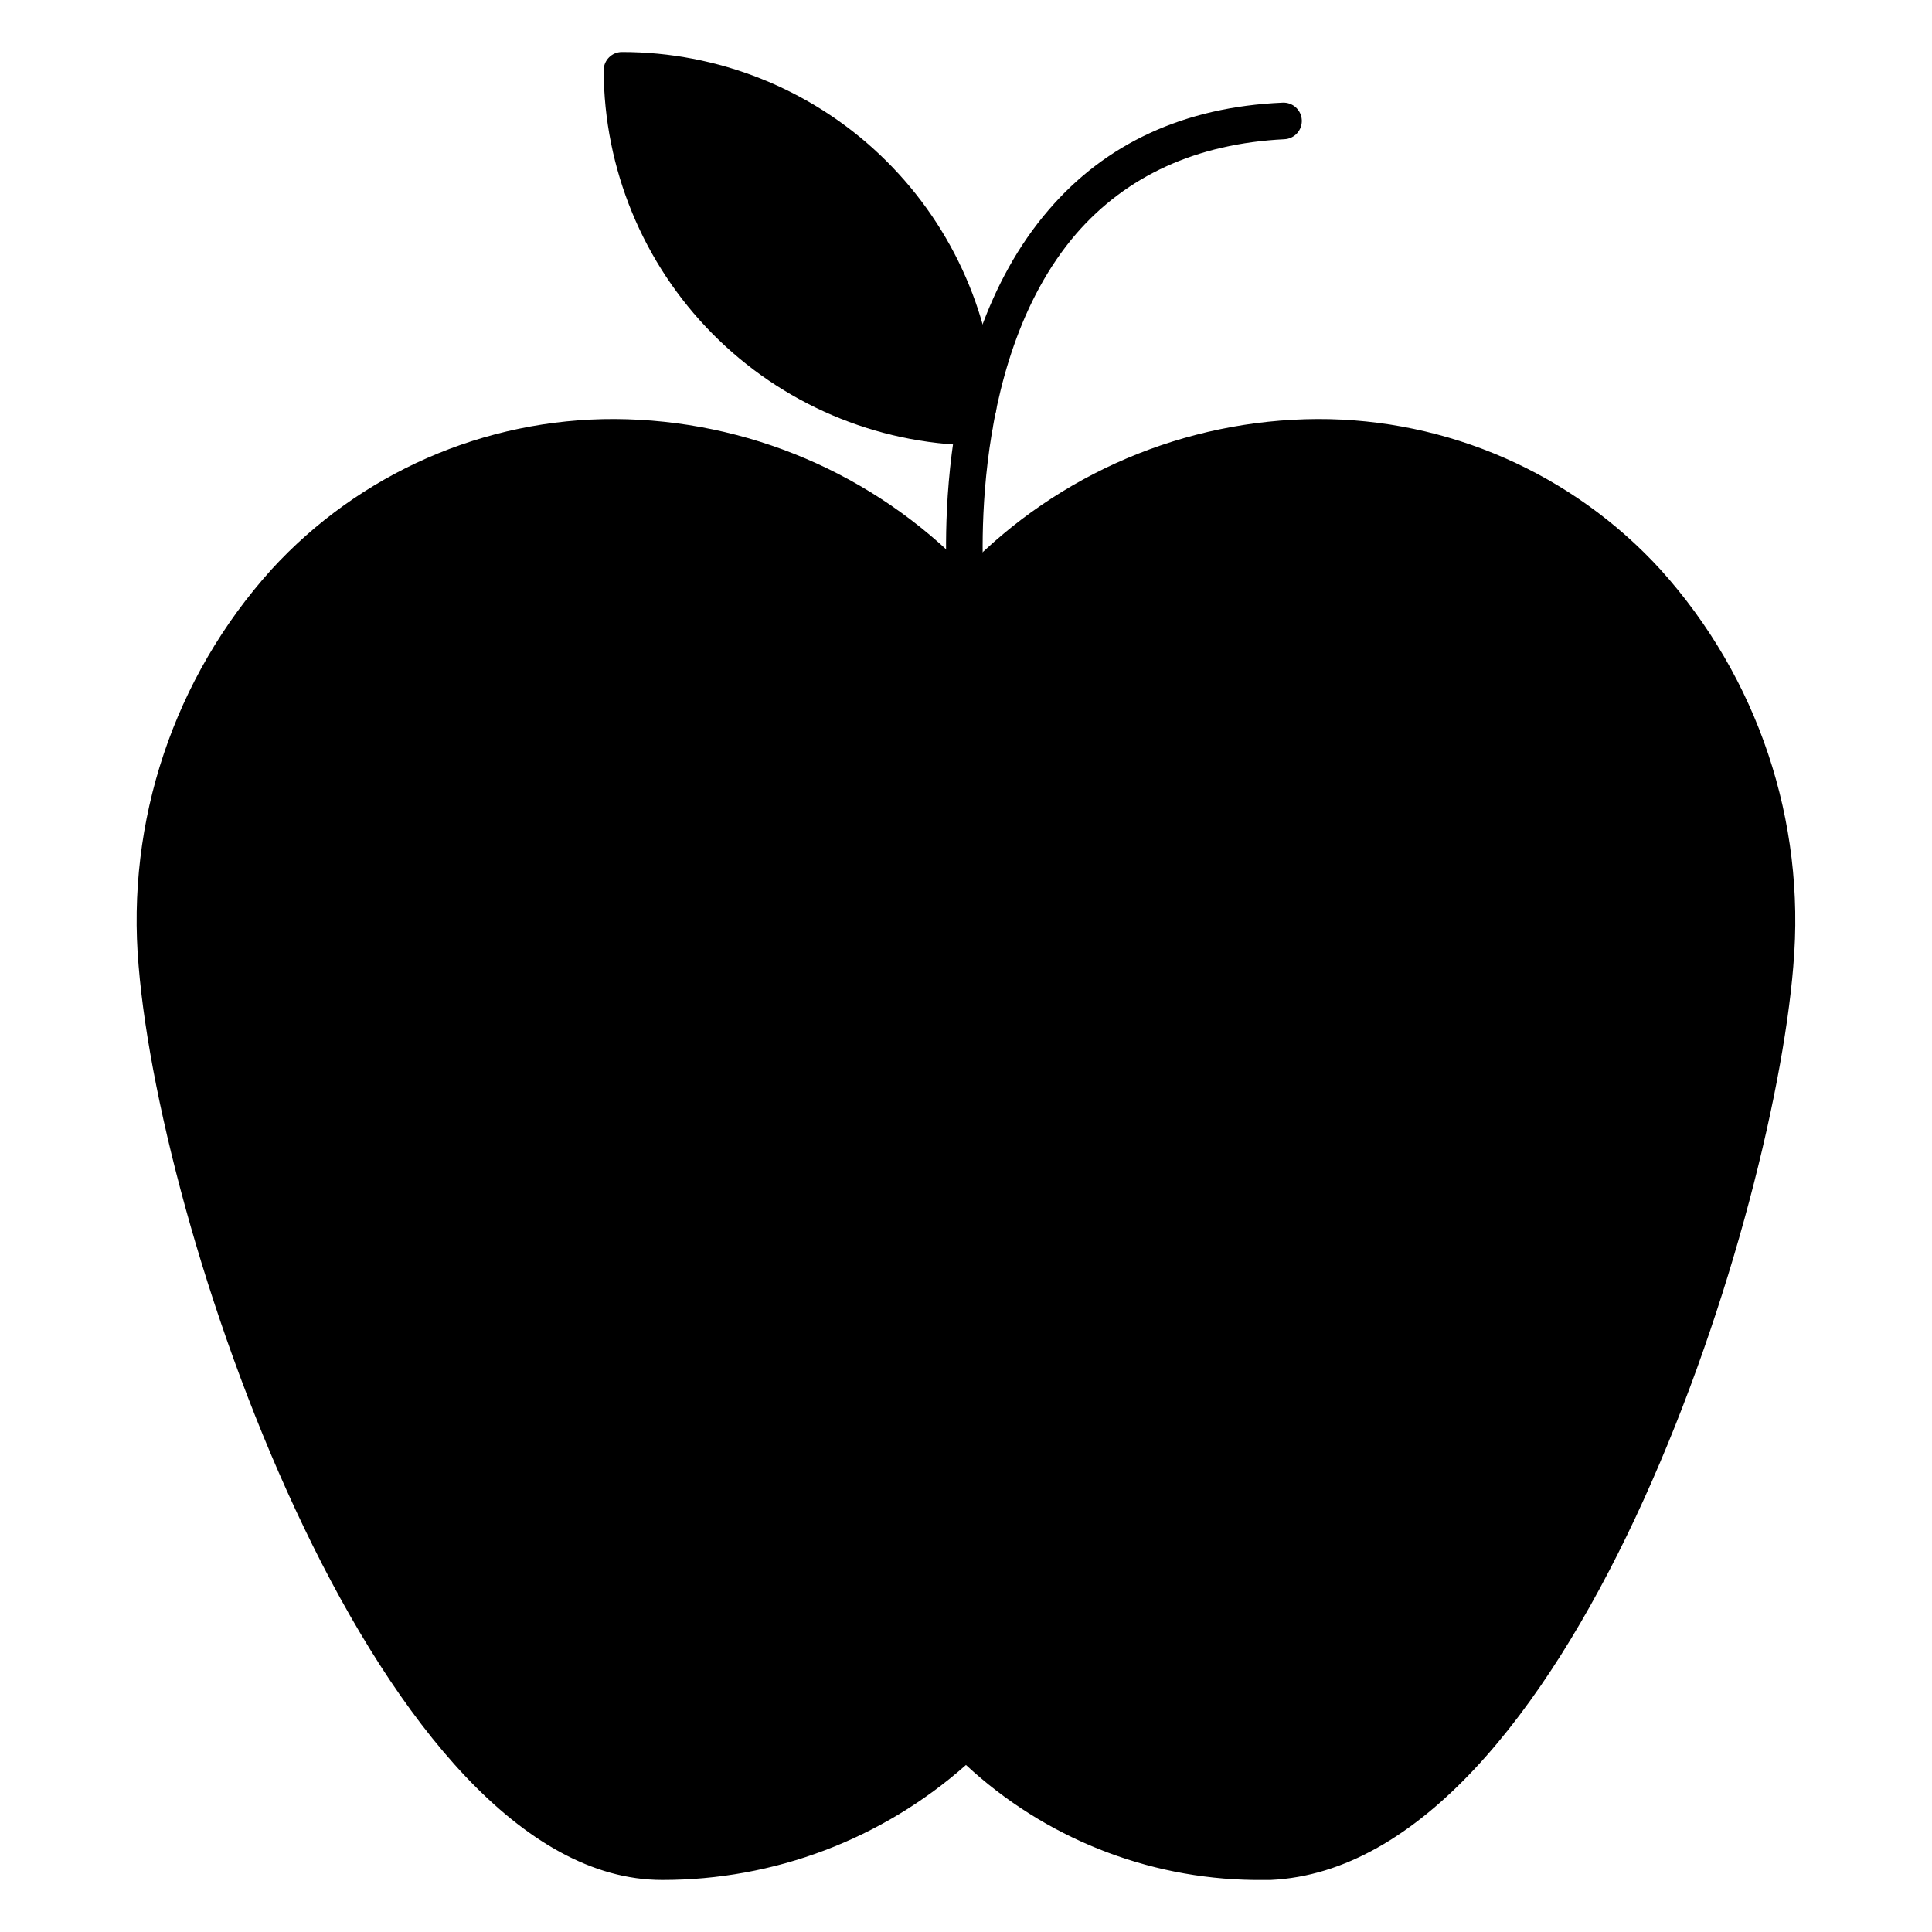
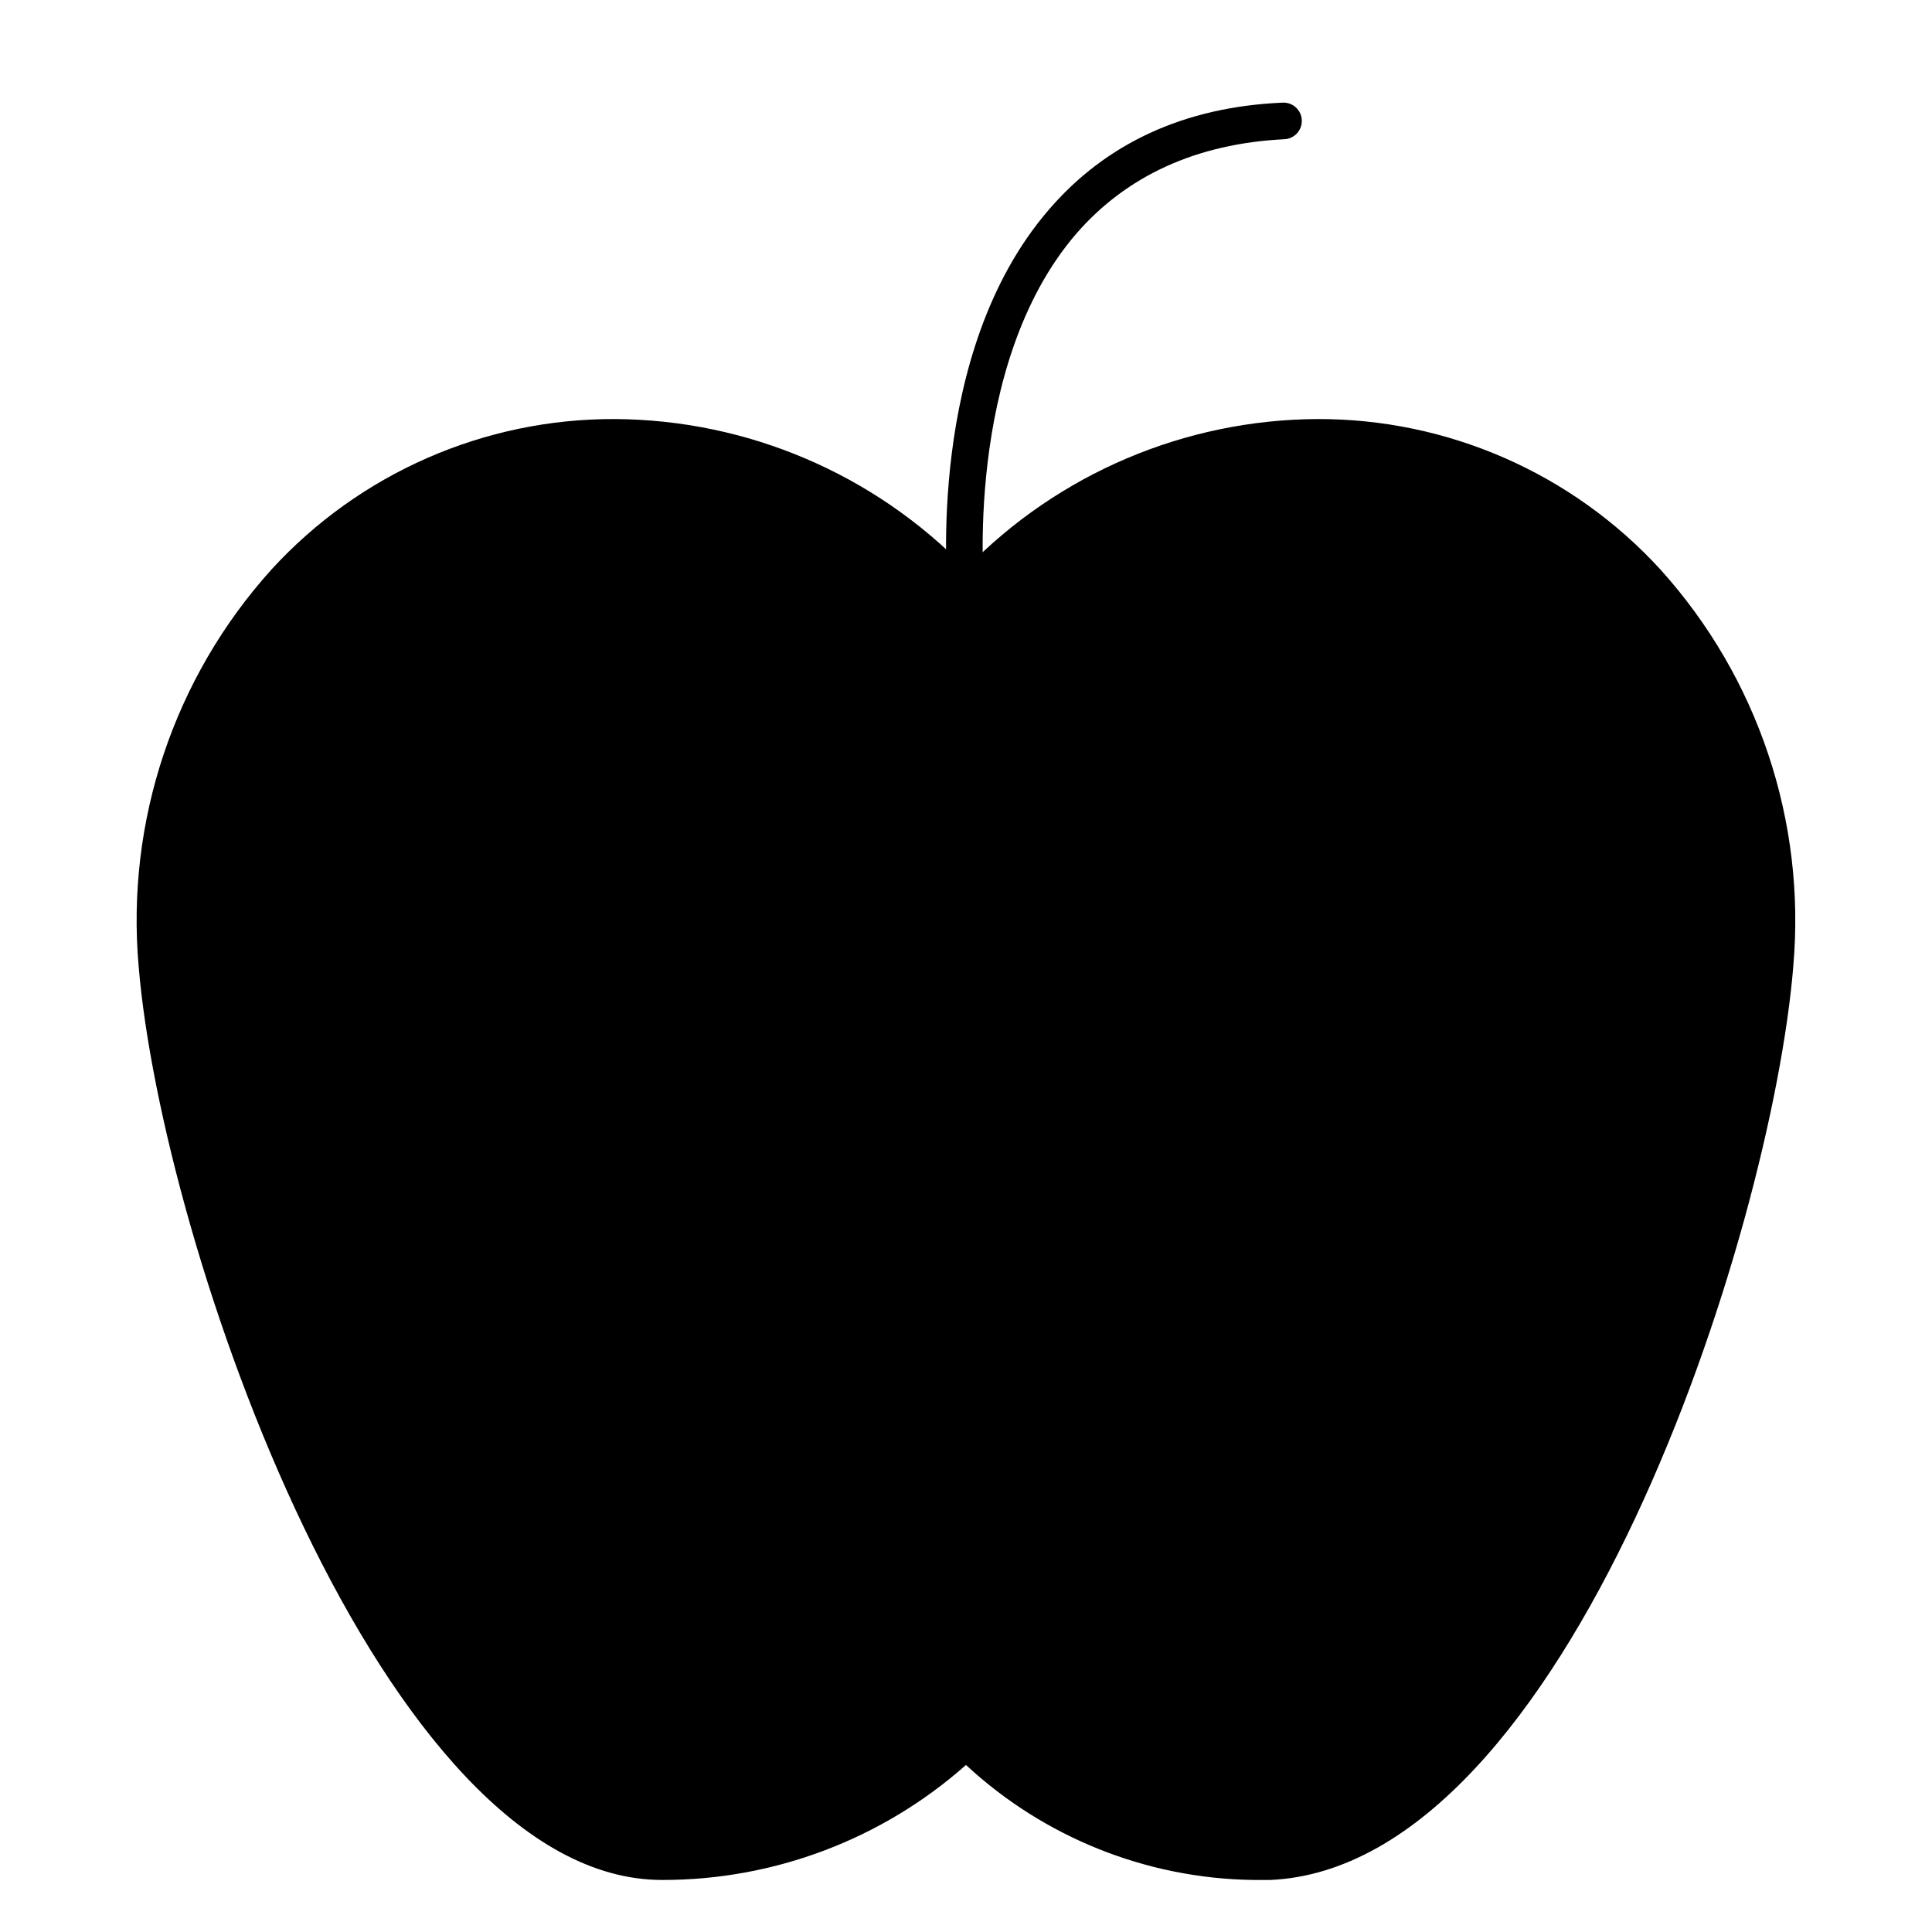
<svg xmlns="http://www.w3.org/2000/svg" fill="#000000" width="800px" height="800px" version="1.1" viewBox="144 144 512 512">
  <g>
    <path d="m619.25 400c-5.766 70.824-59.777 238.58-138.55 242.21h-4.508c-28.297-0.371-55.449-11.23-76.199-30.473-22.203 19.676-50.852 30.52-80.516 30.473-74.164 0-132.64-168.15-138.74-242.21-3.359-38.375 9.379-76.414 35.168-105.03 23.367-25.555 56.445-40.051 91.074-39.918 35.062 0.211 68.57 14.488 93.012 39.629 24.461-25.168 58.012-39.445 93.105-39.629 34.598-0.105 67.633 14.387 90.977 39.918 25.789 28.613 38.527 66.652 35.172 105.03z" />
    <path d="m400 306.55c-2.5 0.012-4.598-1.875-4.848-4.359 0-2.617-6.055-64.477 26.742-102.55 15.113-17.633 35.945-27.32 62.008-28.438 2.676-0.133 4.953 1.93 5.086 4.606 0.133 2.676-1.926 4.953-4.602 5.086-23.301 1.164-41.855 9.688-55.176 25.047-30.086 34.973-24.367 94.656-24.367 95.285 0.25 2.66-1.699 5.023-4.359 5.281z" />
-     <path d="m406.68 255.3c0.262 0.598 0.375 1.242 0.34 1.891 0 1.285-0.512 2.516-1.418 3.426-0.91 0.91-2.141 1.418-3.426 1.418-26.129-0.406-51.051-11.047-69.414-29.637-18.359-18.586-28.695-43.641-28.781-69.77 0-2.672 2.168-4.844 4.844-4.844 25.406-0.012 49.855 9.715 68.309 27.176 18.457 17.465 29.516 41.34 30.902 66.707 0.074 1.348-0.418 2.664-1.355 3.633z" />
  </g>
</svg>